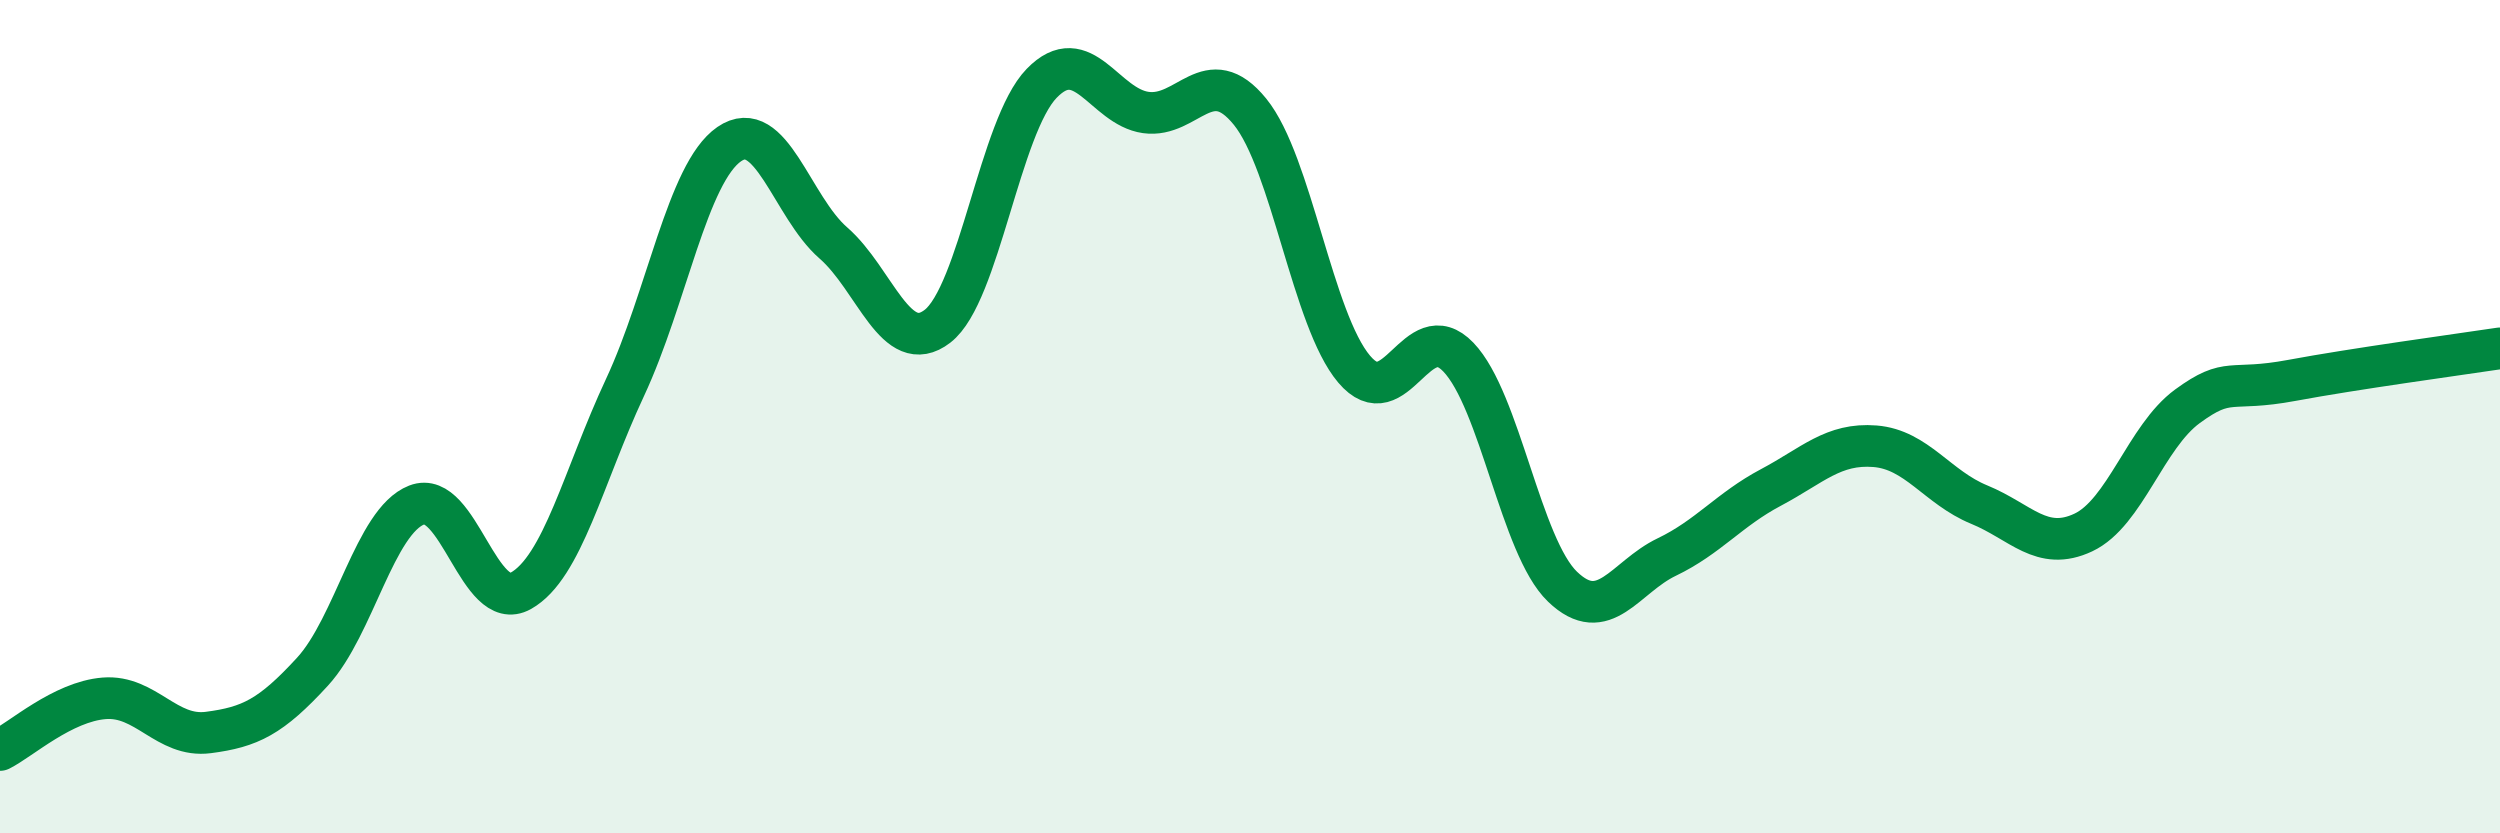
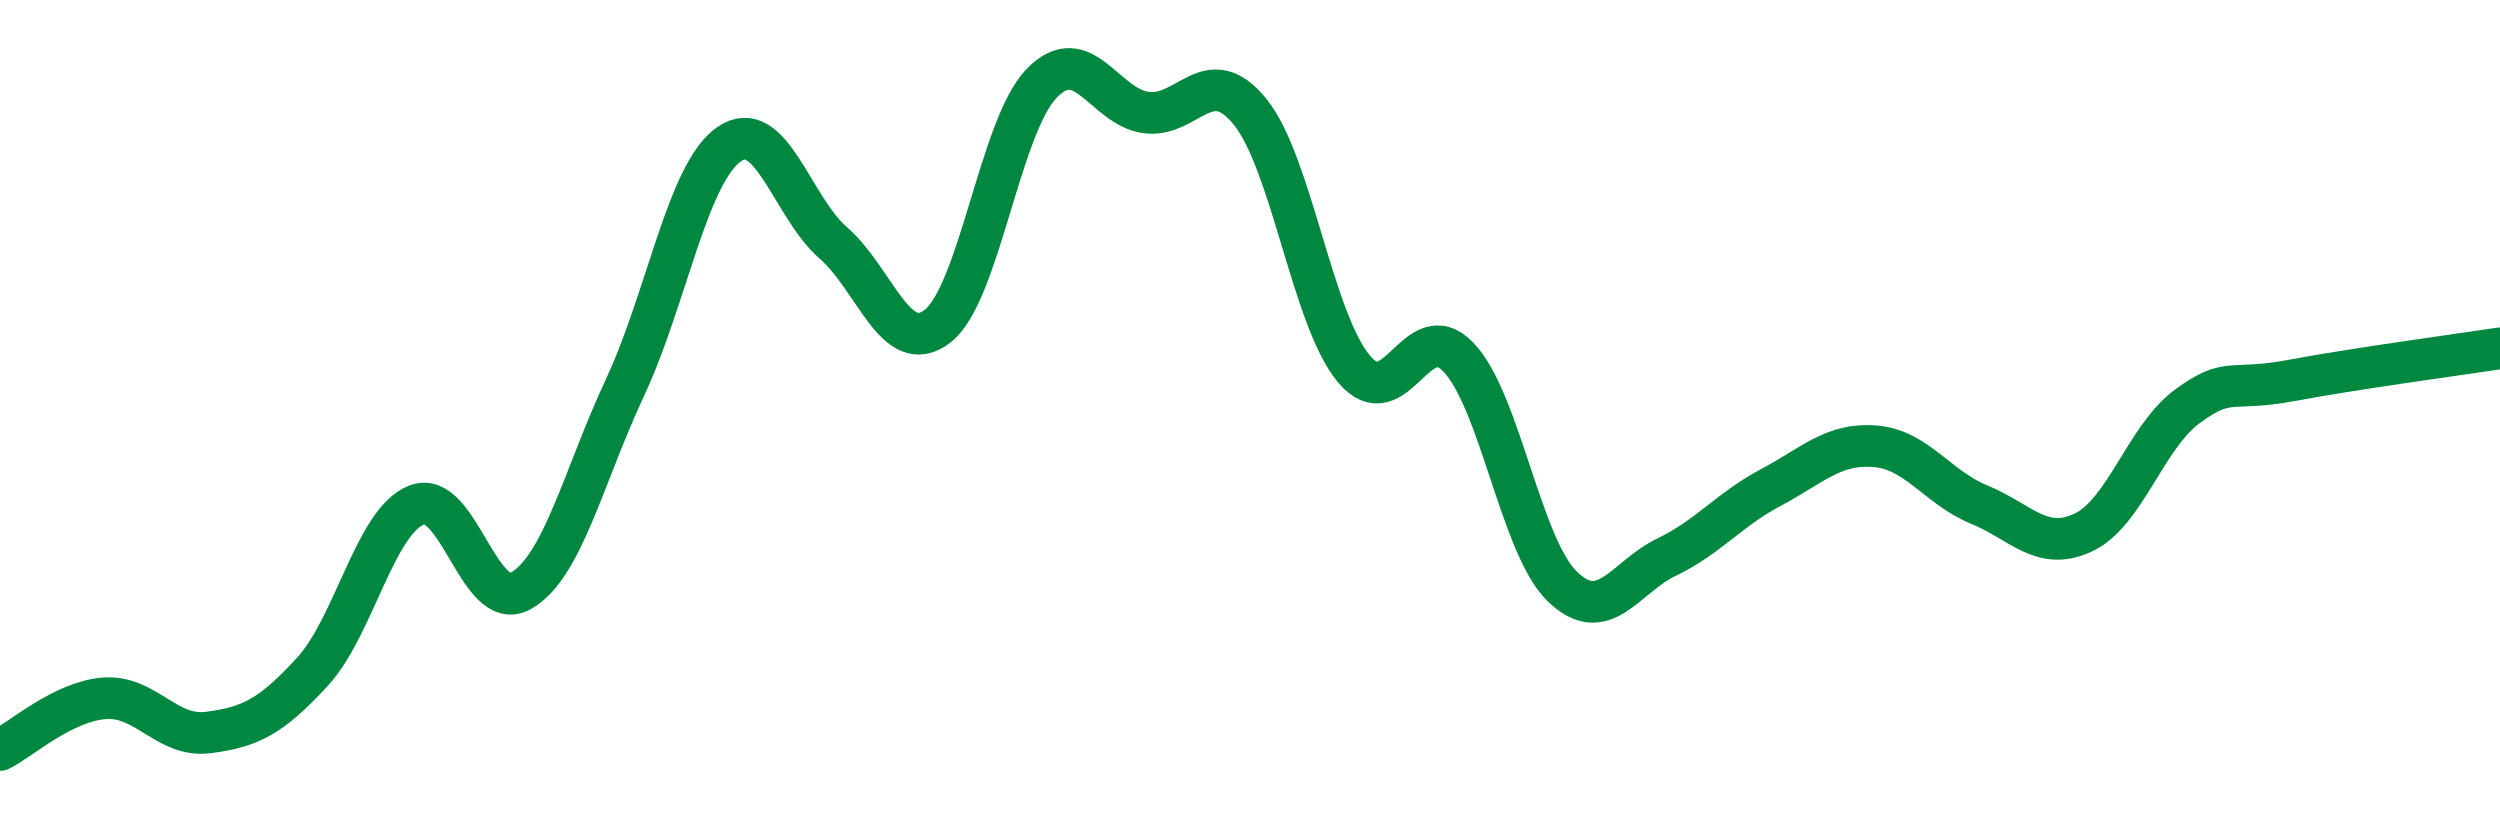
<svg xmlns="http://www.w3.org/2000/svg" width="60" height="20" viewBox="0 0 60 20">
-   <path d="M 0,18 C 0.5,17.75 1.5,16.84 2.5,16.76 C 3.5,16.68 4,17.71 5,17.58 C 6,17.45 6.5,17.21 7.5,16.12 C 8.5,15.03 9,12.51 10,12.12 C 11,11.73 11.5,14.74 12.5,14.18 C 13.5,13.62 14,11.44 15,9.3 C 16,7.16 16.5,4.15 17.5,3.46 C 18.5,2.77 19,4.96 20,5.83 C 21,6.7 21.5,8.6 22.5,7.83 C 23.5,7.06 24,3.03 25,2 C 26,0.97 26.5,2.56 27.5,2.7 C 28.5,2.84 29,1.45 30,2.68 C 31,3.91 31.5,7.68 32.5,8.86 C 33.5,10.04 34,7.53 35,8.57 C 36,9.61 36.5,13.12 37.5,14.08 C 38.5,15.04 39,13.85 40,13.37 C 41,12.89 41.5,12.23 42.5,11.7 C 43.5,11.17 44,10.63 45,10.71 C 46,10.79 46.5,11.7 47.5,12.11 C 48.5,12.52 49,13.25 50,12.78 C 51,12.31 51.5,10.48 52.5,9.75 C 53.5,9.02 53.5,9.41 55,9.13 C 56.5,8.85 59,8.51 60,8.36L60 20L0 20Z" fill="#008740" opacity="0.1" stroke-linecap="round" stroke-linejoin="round" />
  <path d="M 0,18 C 0.5,17.75 1.5,16.84 2.5,16.76 C 3.5,16.68 4,17.71 5,17.58 C 6,17.45 6.5,17.21 7.5,16.12 C 8.5,15.03 9,12.51 10,12.12 C 11,11.73 11.5,14.74 12.5,14.18 C 13.5,13.62 14,11.44 15,9.3 C 16,7.16 16.5,4.15 17.5,3.46 C 18.5,2.77 19,4.96 20,5.83 C 21,6.7 21.5,8.6 22.5,7.83 C 23.5,7.06 24,3.03 25,2 C 26,0.97 26.5,2.56 27.5,2.7 C 28.5,2.84 29,1.45 30,2.68 C 31,3.91 31.5,7.68 32.5,8.86 C 33.5,10.04 34,7.53 35,8.57 C 36,9.61 36.5,13.12 37.5,14.08 C 38.5,15.04 39,13.85 40,13.37 C 41,12.89 41.5,12.23 42.5,11.7 C 43.5,11.17 44,10.63 45,10.71 C 46,10.79 46.5,11.7 47.5,12.11 C 48.5,12.52 49,13.25 50,12.78 C 51,12.31 51.5,10.48 52.5,9.75 C 53.5,9.02 53.5,9.41 55,9.13 C 56.5,8.85 59,8.51 60,8.36" stroke="#008740" stroke-width="1" fill="none" stroke-linecap="round" stroke-linejoin="round" />
</svg>